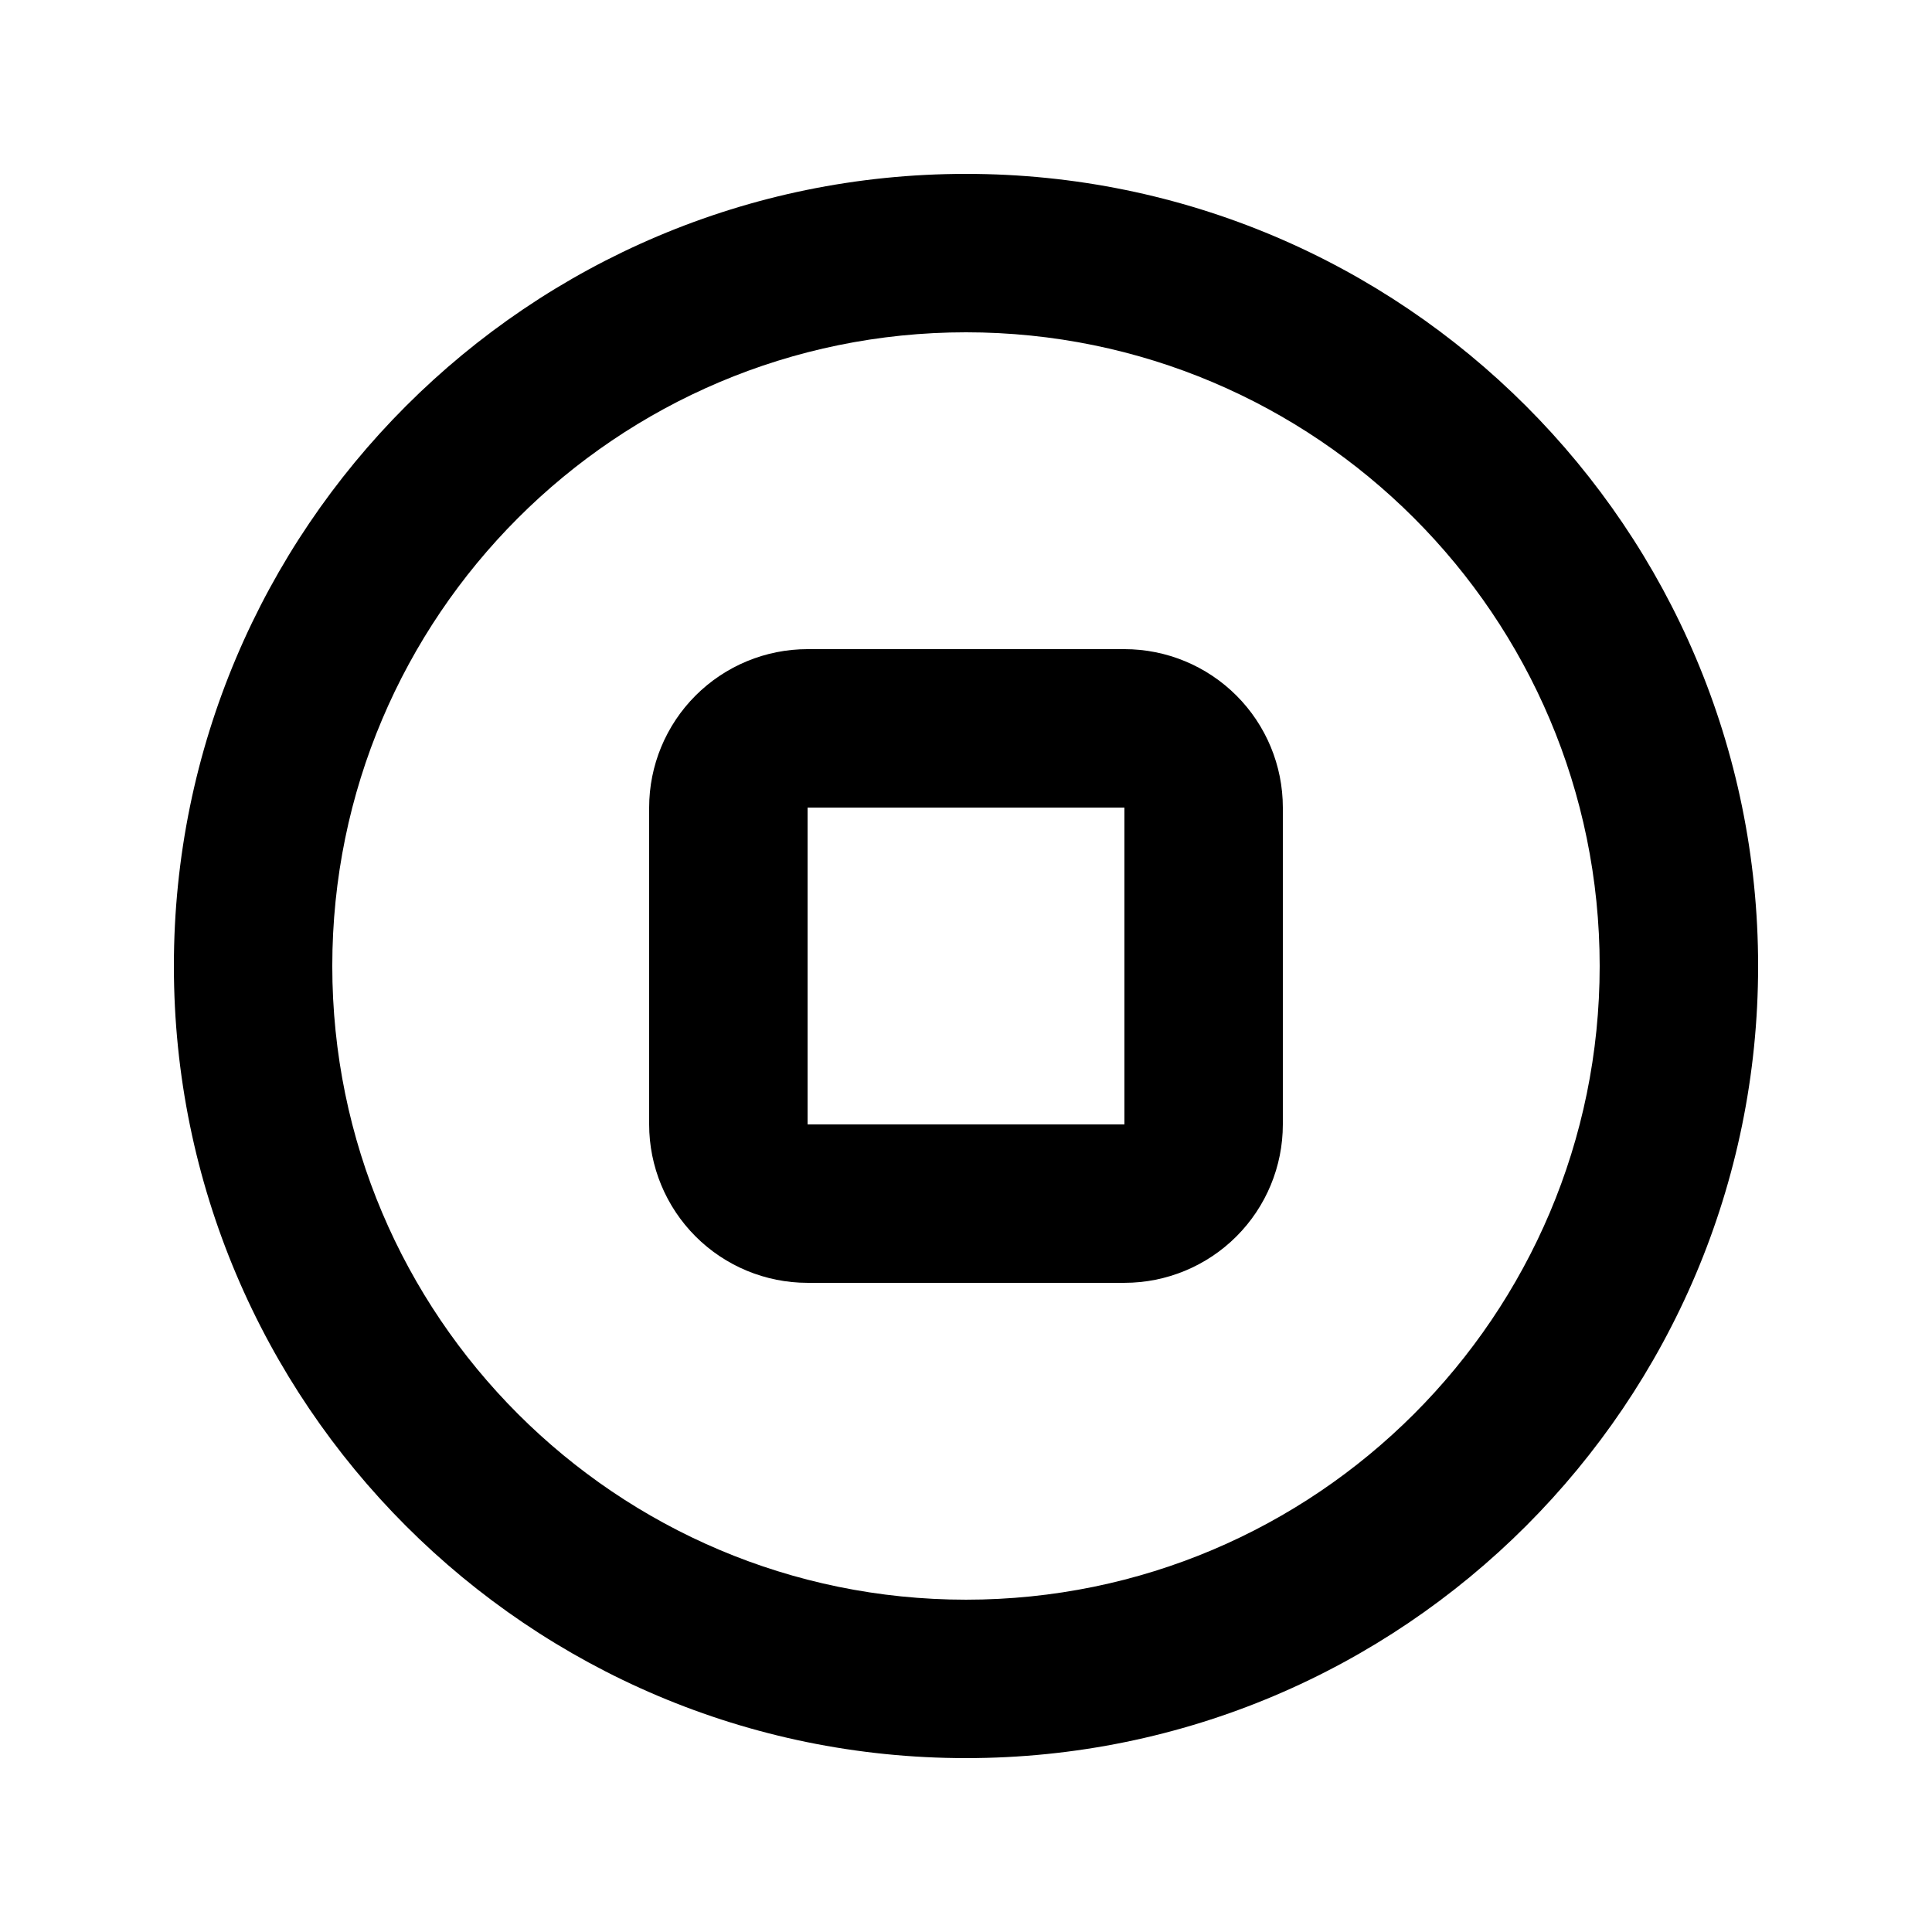
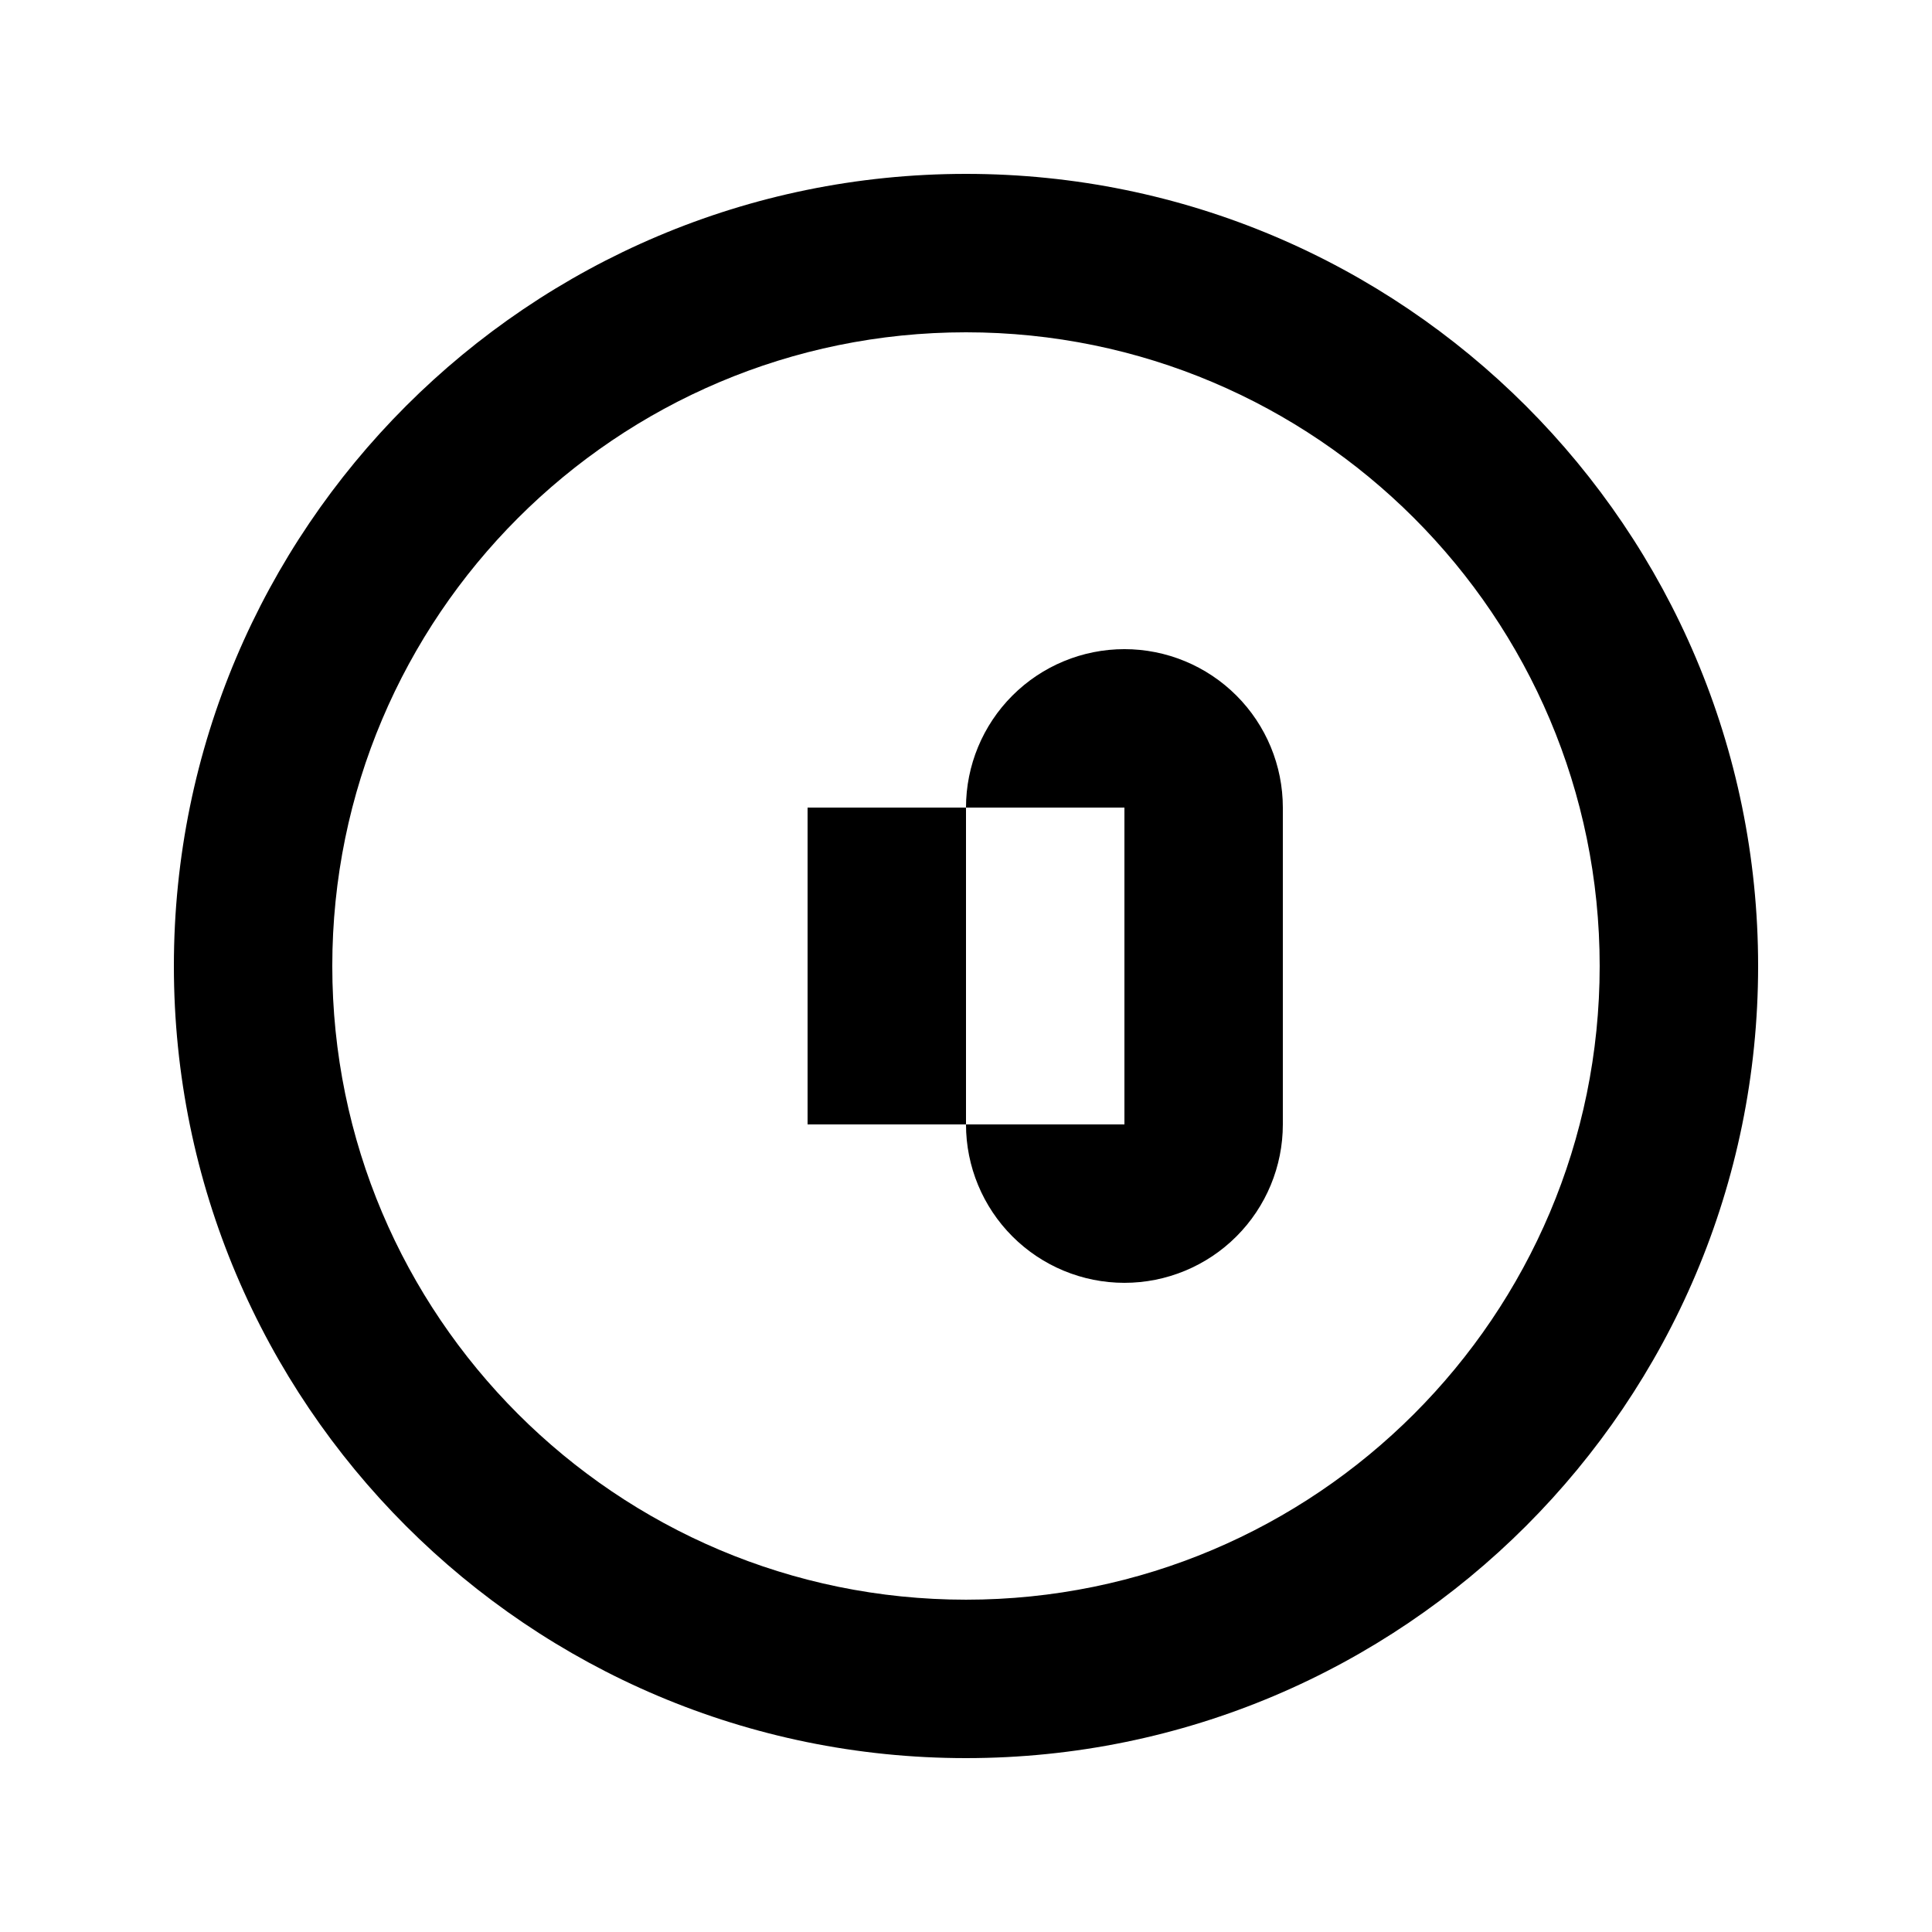
<svg xmlns="http://www.w3.org/2000/svg" fill="#000000" width="800px" height="800px" version="1.1" viewBox="144 144 512 512">
-   <path d="m400 190.08c-115.86 0-209.92 94.066-209.92 209.92s94.066 209.92 209.92 209.92 209.92-94.062 209.92-209.92-94.062-209.92-209.92-209.92zm0 41.984c92.68 0 167.93 75.258 167.93 167.94s-75.254 167.93-167.93 167.93-167.94-75.254-167.94-167.93 75.258-167.94 167.94-167.94zm-41.984 251.9h83.969c11.125 0 21.809-4.426 29.68-12.301 7.875-7.871 12.301-18.555 12.301-29.68v-83.969c0-11.129-4.426-21.812-12.301-29.684-7.871-7.871-18.555-12.301-29.68-12.301h-83.969c-11.129 0-21.812 4.43-29.684 12.301-7.871 7.871-12.301 18.555-12.301 29.684v83.969c0 11.125 4.43 21.809 12.301 29.68 7.871 7.875 18.555 12.301 29.684 12.301zm83.969-125.95v83.969h-83.969v-83.969z" fill-rule="evenodd" />
+   <path d="m400 190.08c-115.86 0-209.92 94.066-209.92 209.92s94.066 209.92 209.92 209.92 209.92-94.062 209.92-209.92-94.062-209.92-209.92-209.92zm0 41.984c92.68 0 167.93 75.258 167.93 167.94s-75.254 167.93-167.93 167.93-167.94-75.254-167.94-167.93 75.258-167.94 167.94-167.94zm-41.984 251.9h83.969c11.125 0 21.809-4.426 29.68-12.301 7.875-7.871 12.301-18.555 12.301-29.68v-83.969c0-11.129-4.426-21.812-12.301-29.684-7.871-7.871-18.555-12.301-29.68-12.301c-11.129 0-21.812 4.43-29.684 12.301-7.871 7.871-12.301 18.555-12.301 29.684v83.969c0 11.125 4.43 21.809 12.301 29.68 7.871 7.875 18.555 12.301 29.684 12.301zm83.969-125.95v83.969h-83.969v-83.969z" fill-rule="evenodd" />
</svg>